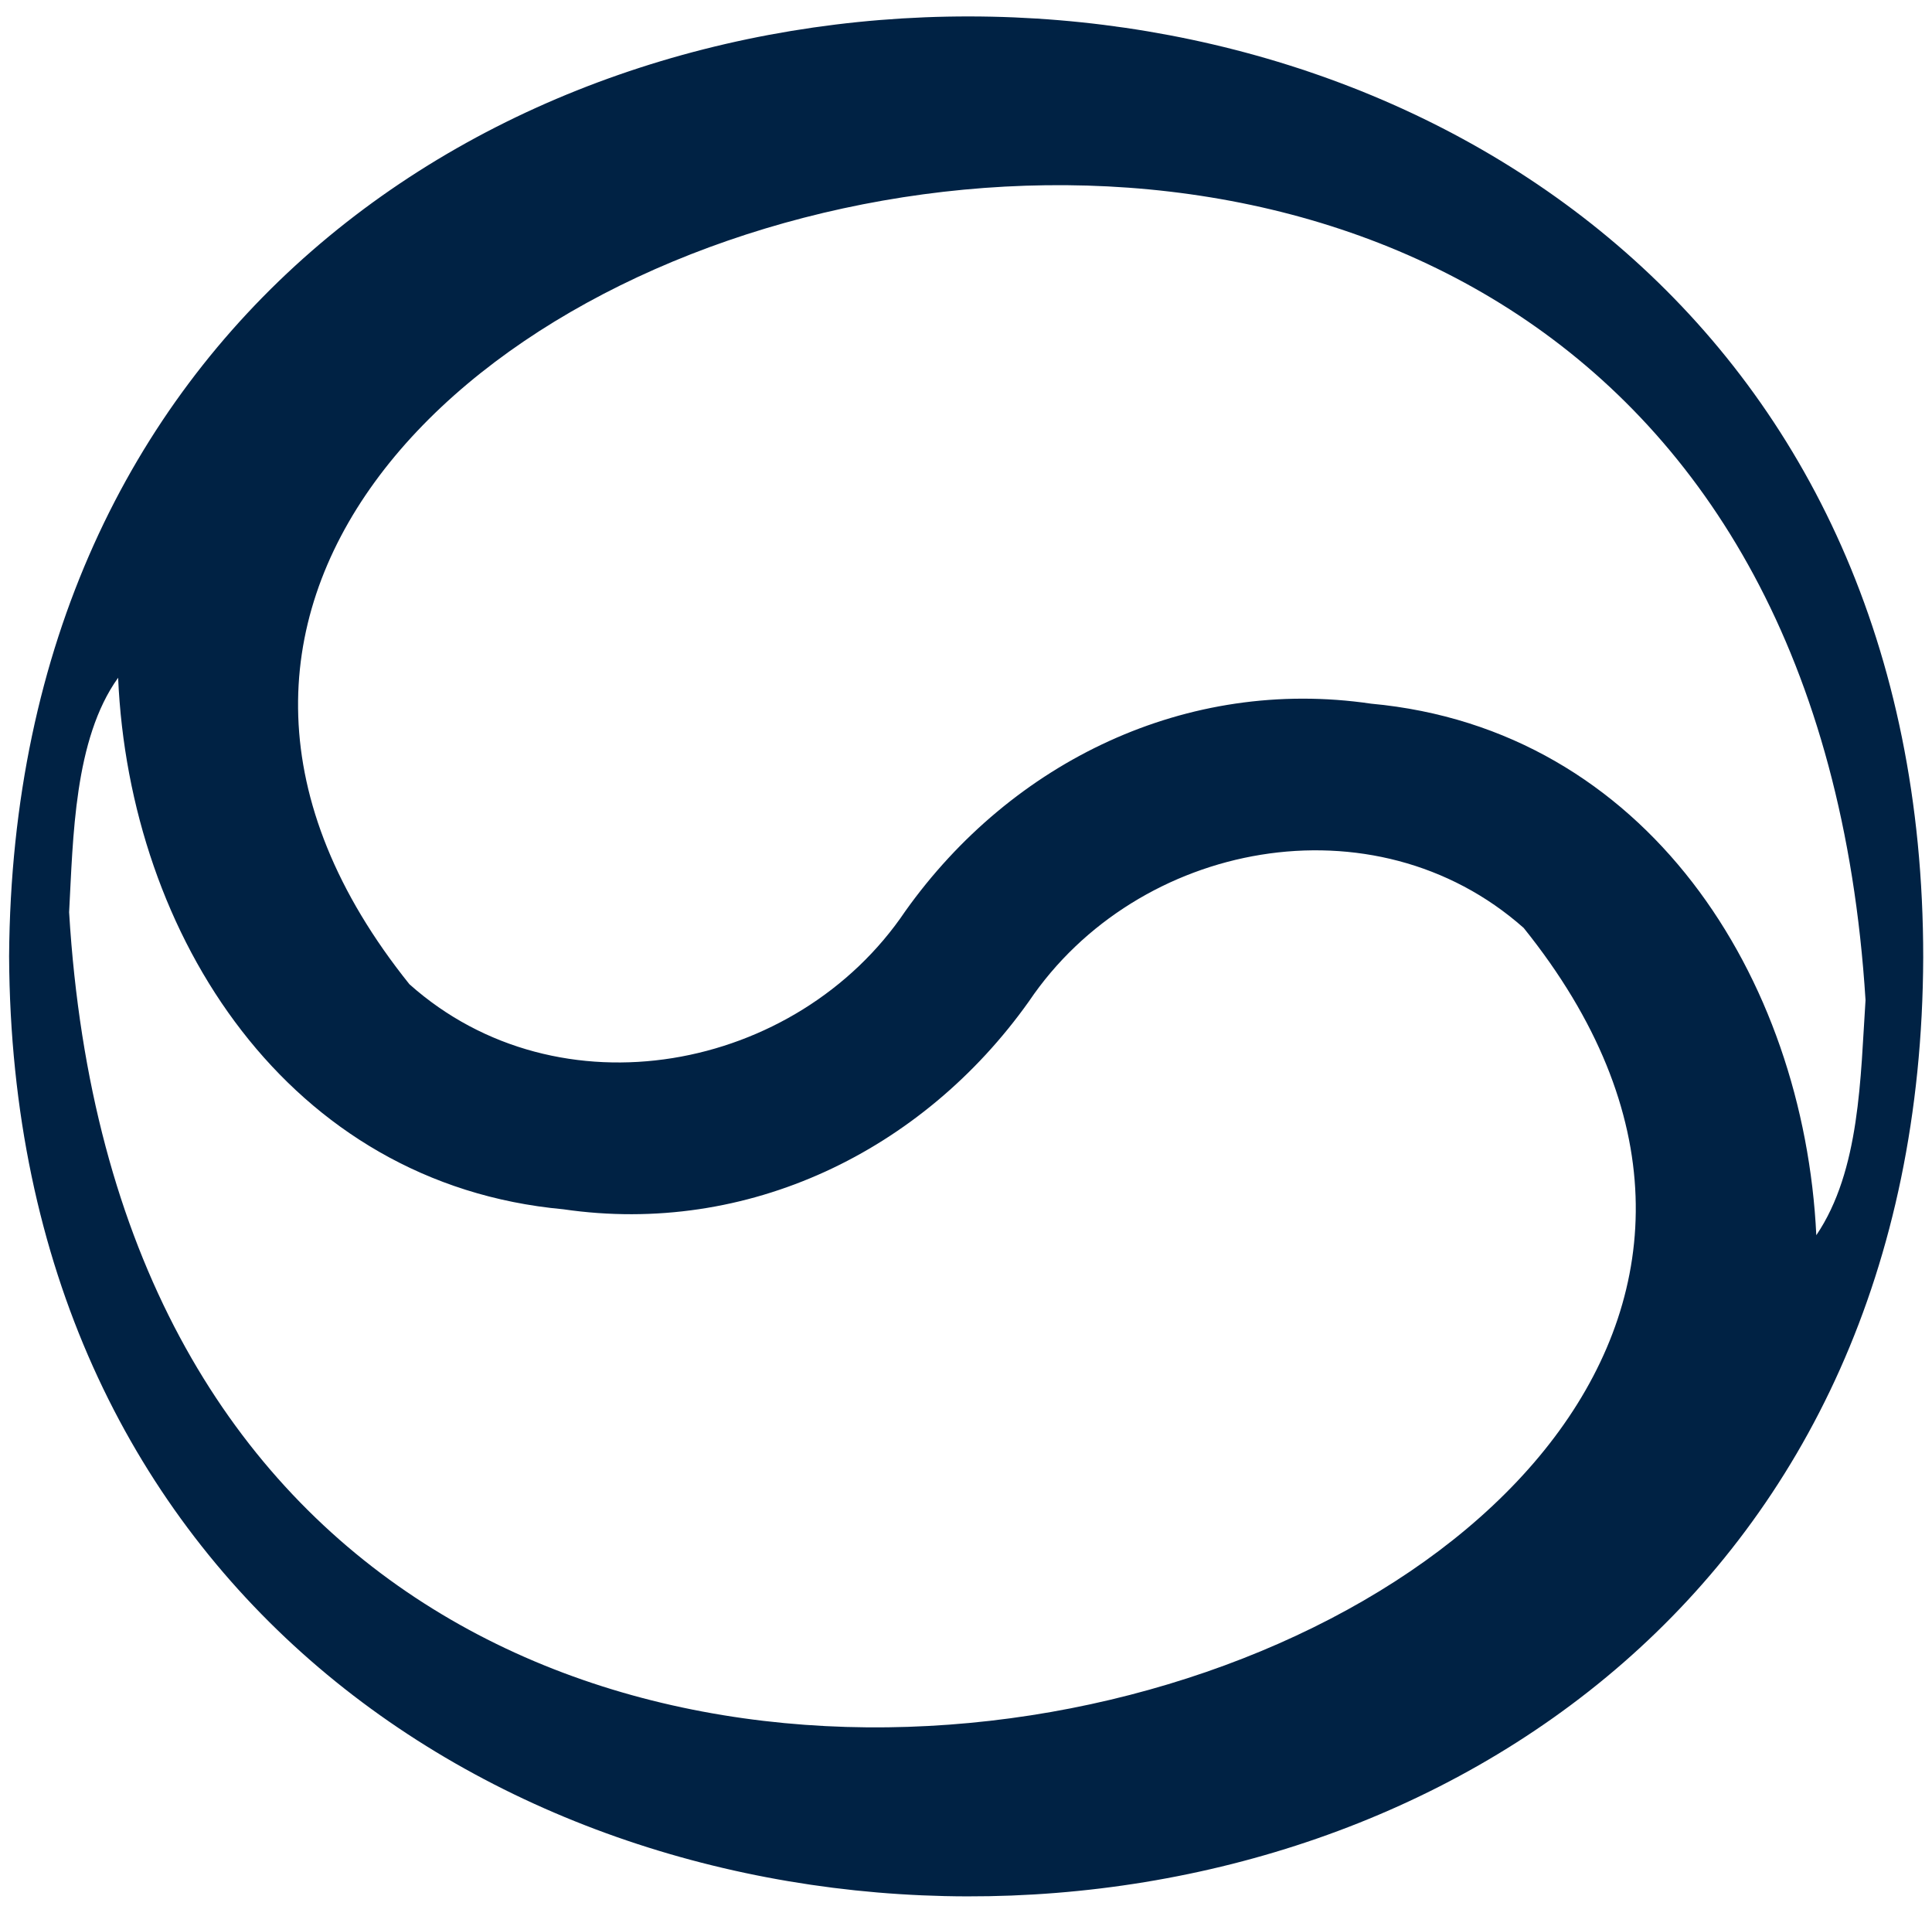
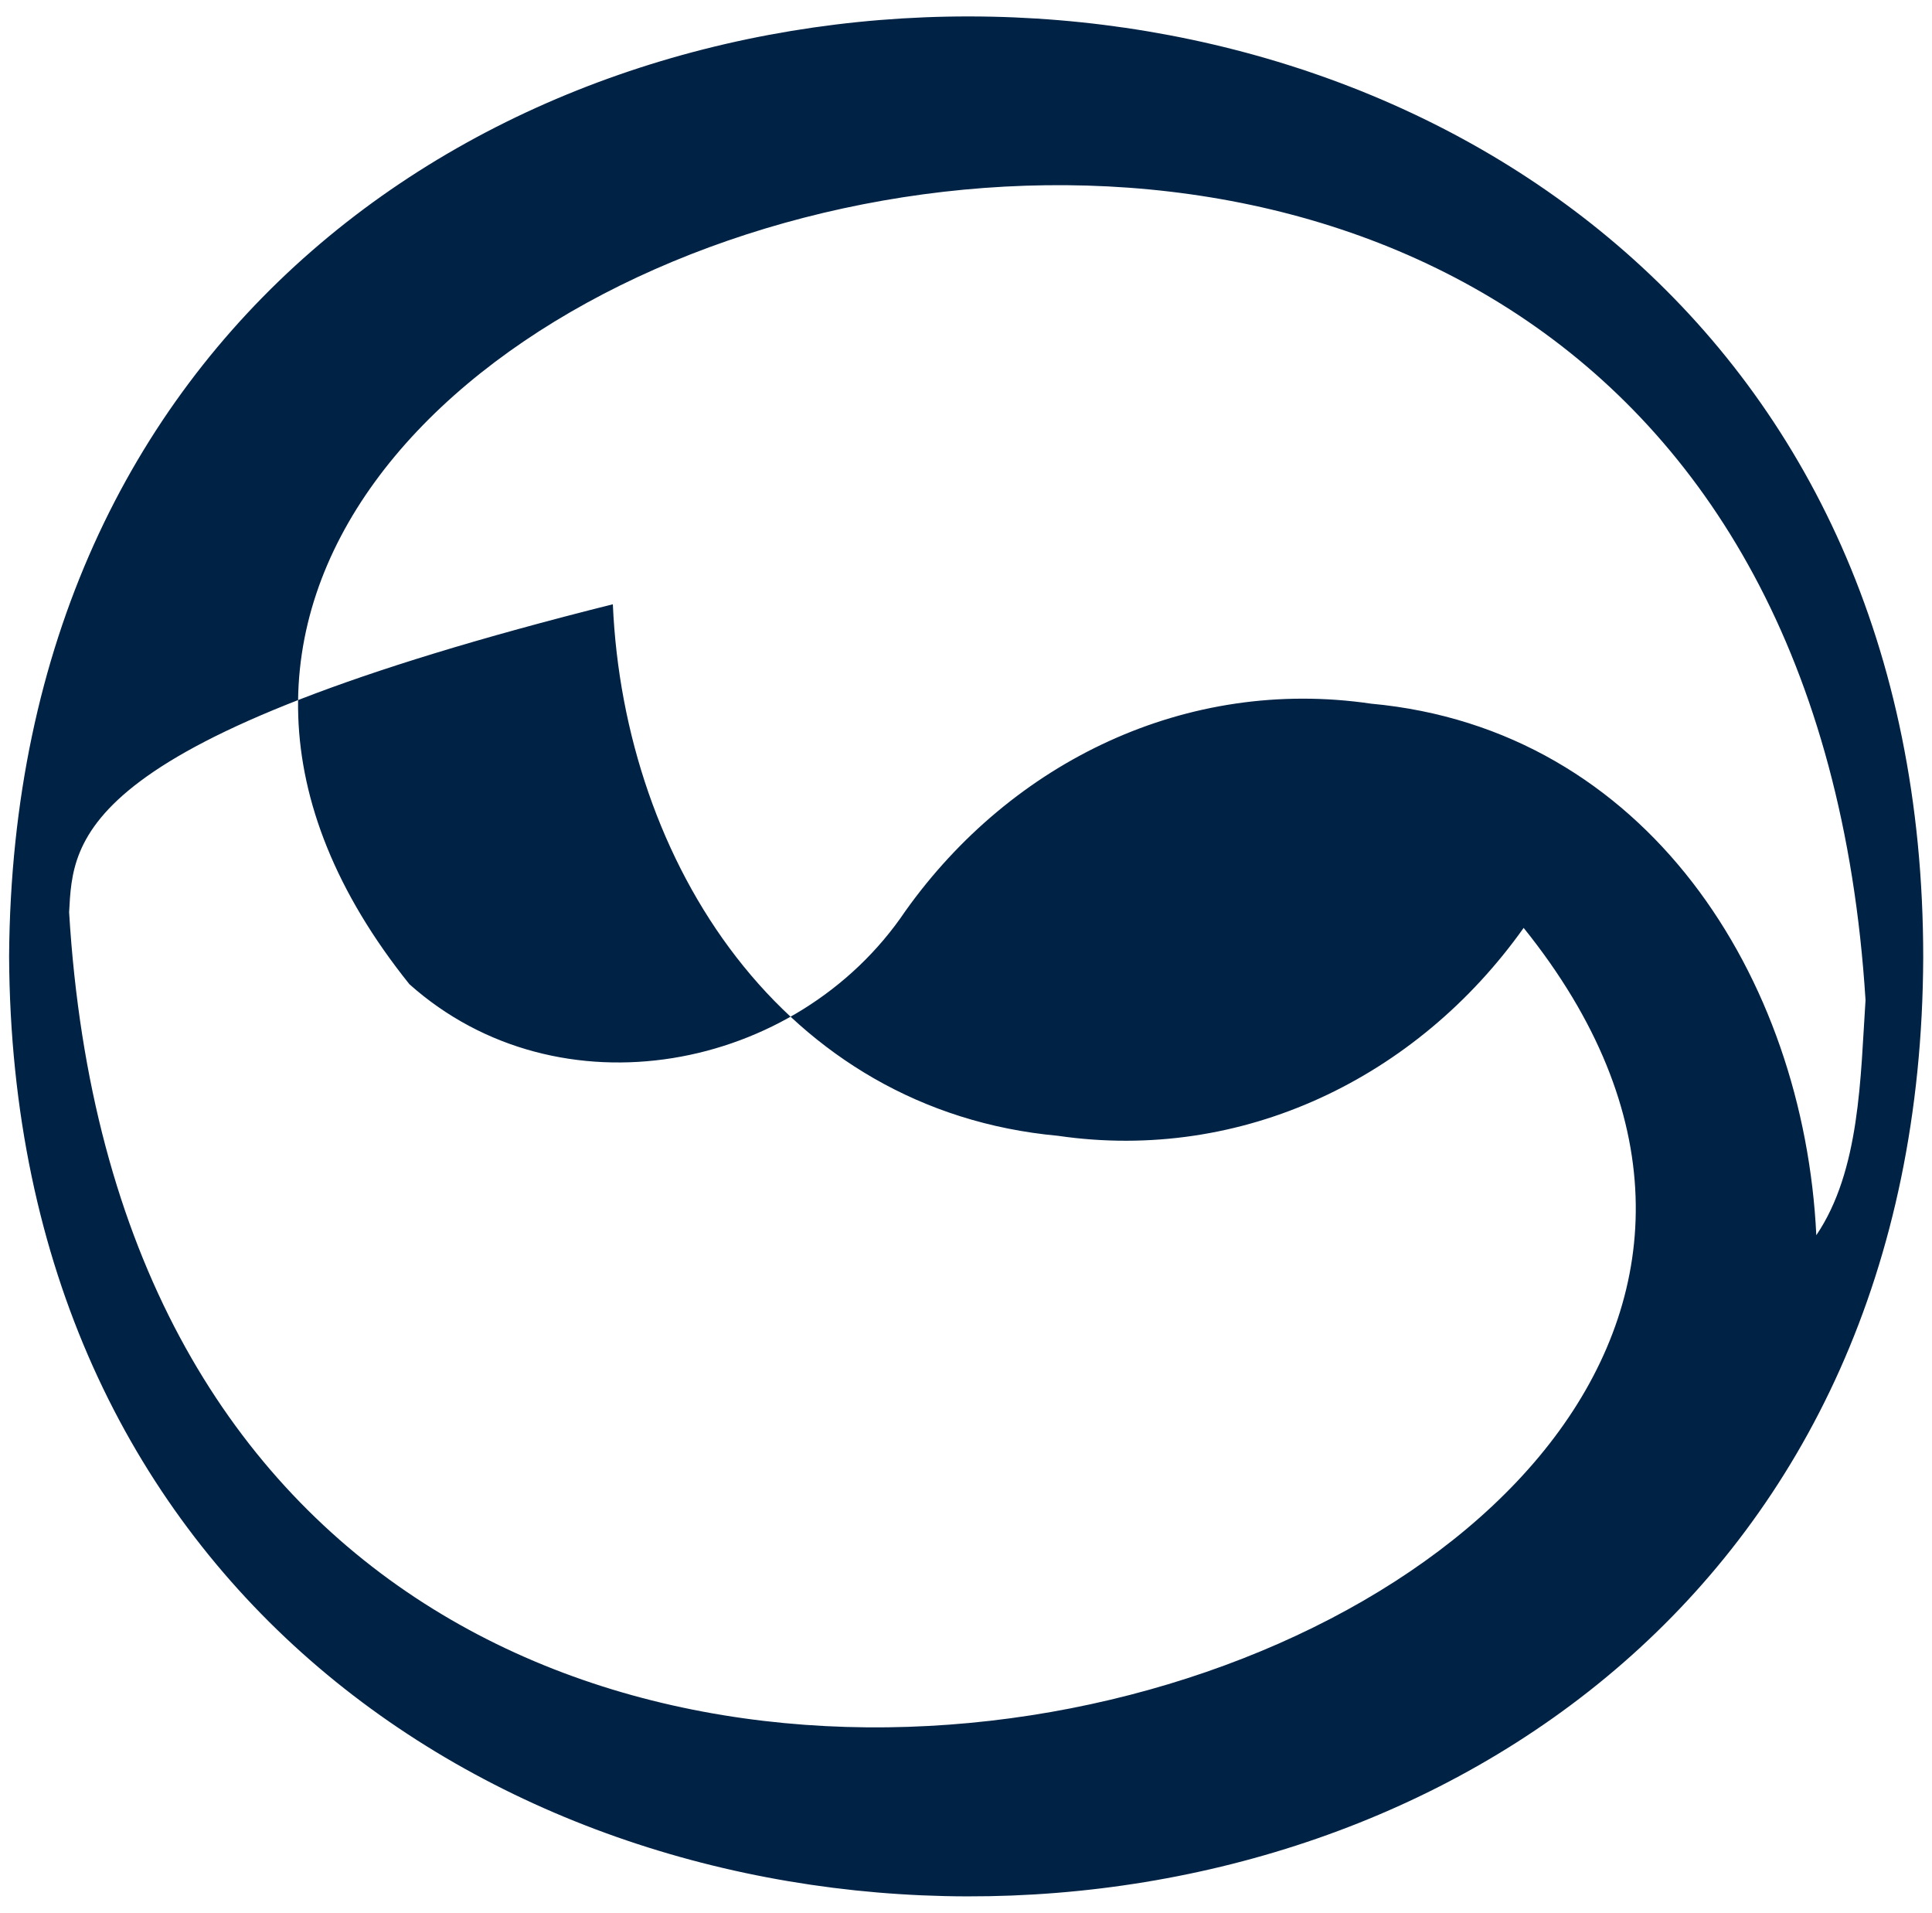
<svg xmlns="http://www.w3.org/2000/svg" version="1.1" id="_레이어_2" x="0px" y="0px" viewBox="0 0 1825.3 1806.9" style="enable-background:new 0 0 1825.3 1806.9;" xml:space="preserve">
  <style type="text/css">
	.st0{fill:#002244;}
</style>
  <g>
-     <path class="st0" d="M8.6,903.3c8-1185.2,1808.8-1182.6,1808.4,1.2C1812.9,2090.8,14.4,2083.5,8.6,903.3z M1762.5,944.7   c-81.5-1295.9-1935.7-713-1375.7-15c141,125.8,365.9,83.3,468.5-69c100.8-141.6,266-221.6,440.1-196   c260.1,23.9,408.9,258.5,420.6,502.1C1757.5,1105.6,1757.7,1017,1762.5,944.7z M65.3,861.7c77.9,1295.4,1937,714.4,1374.2,14.8   c-141-124.9-364.9-82.5-467.4,69.4c-100.6,141.6-265.8,221.8-439.9,196.4c-259.8-23.8-410-258.2-420.6-502.1   C69.9,698.3,69.1,791.7,65.3,861.7z" />
+     <path class="st0" d="M8.6,903.3c8-1185.2,1808.8-1182.6,1808.4,1.2C1812.9,2090.8,14.4,2083.5,8.6,903.3z M1762.5,944.7   c-81.5-1295.9-1935.7-713-1375.7-15c141,125.8,365.9,83.3,468.5-69c100.8-141.6,266-221.6,440.1-196   c260.1,23.9,408.9,258.5,420.6,502.1C1757.5,1105.6,1757.7,1017,1762.5,944.7z M65.3,861.7c77.9,1295.4,1937,714.4,1374.2,14.8   c-100.6,141.6-265.8,221.8-439.9,196.4c-259.8-23.8-410-258.2-420.6-502.1   C69.9,698.3,69.1,791.7,65.3,861.7z" />
  </g>
</svg>